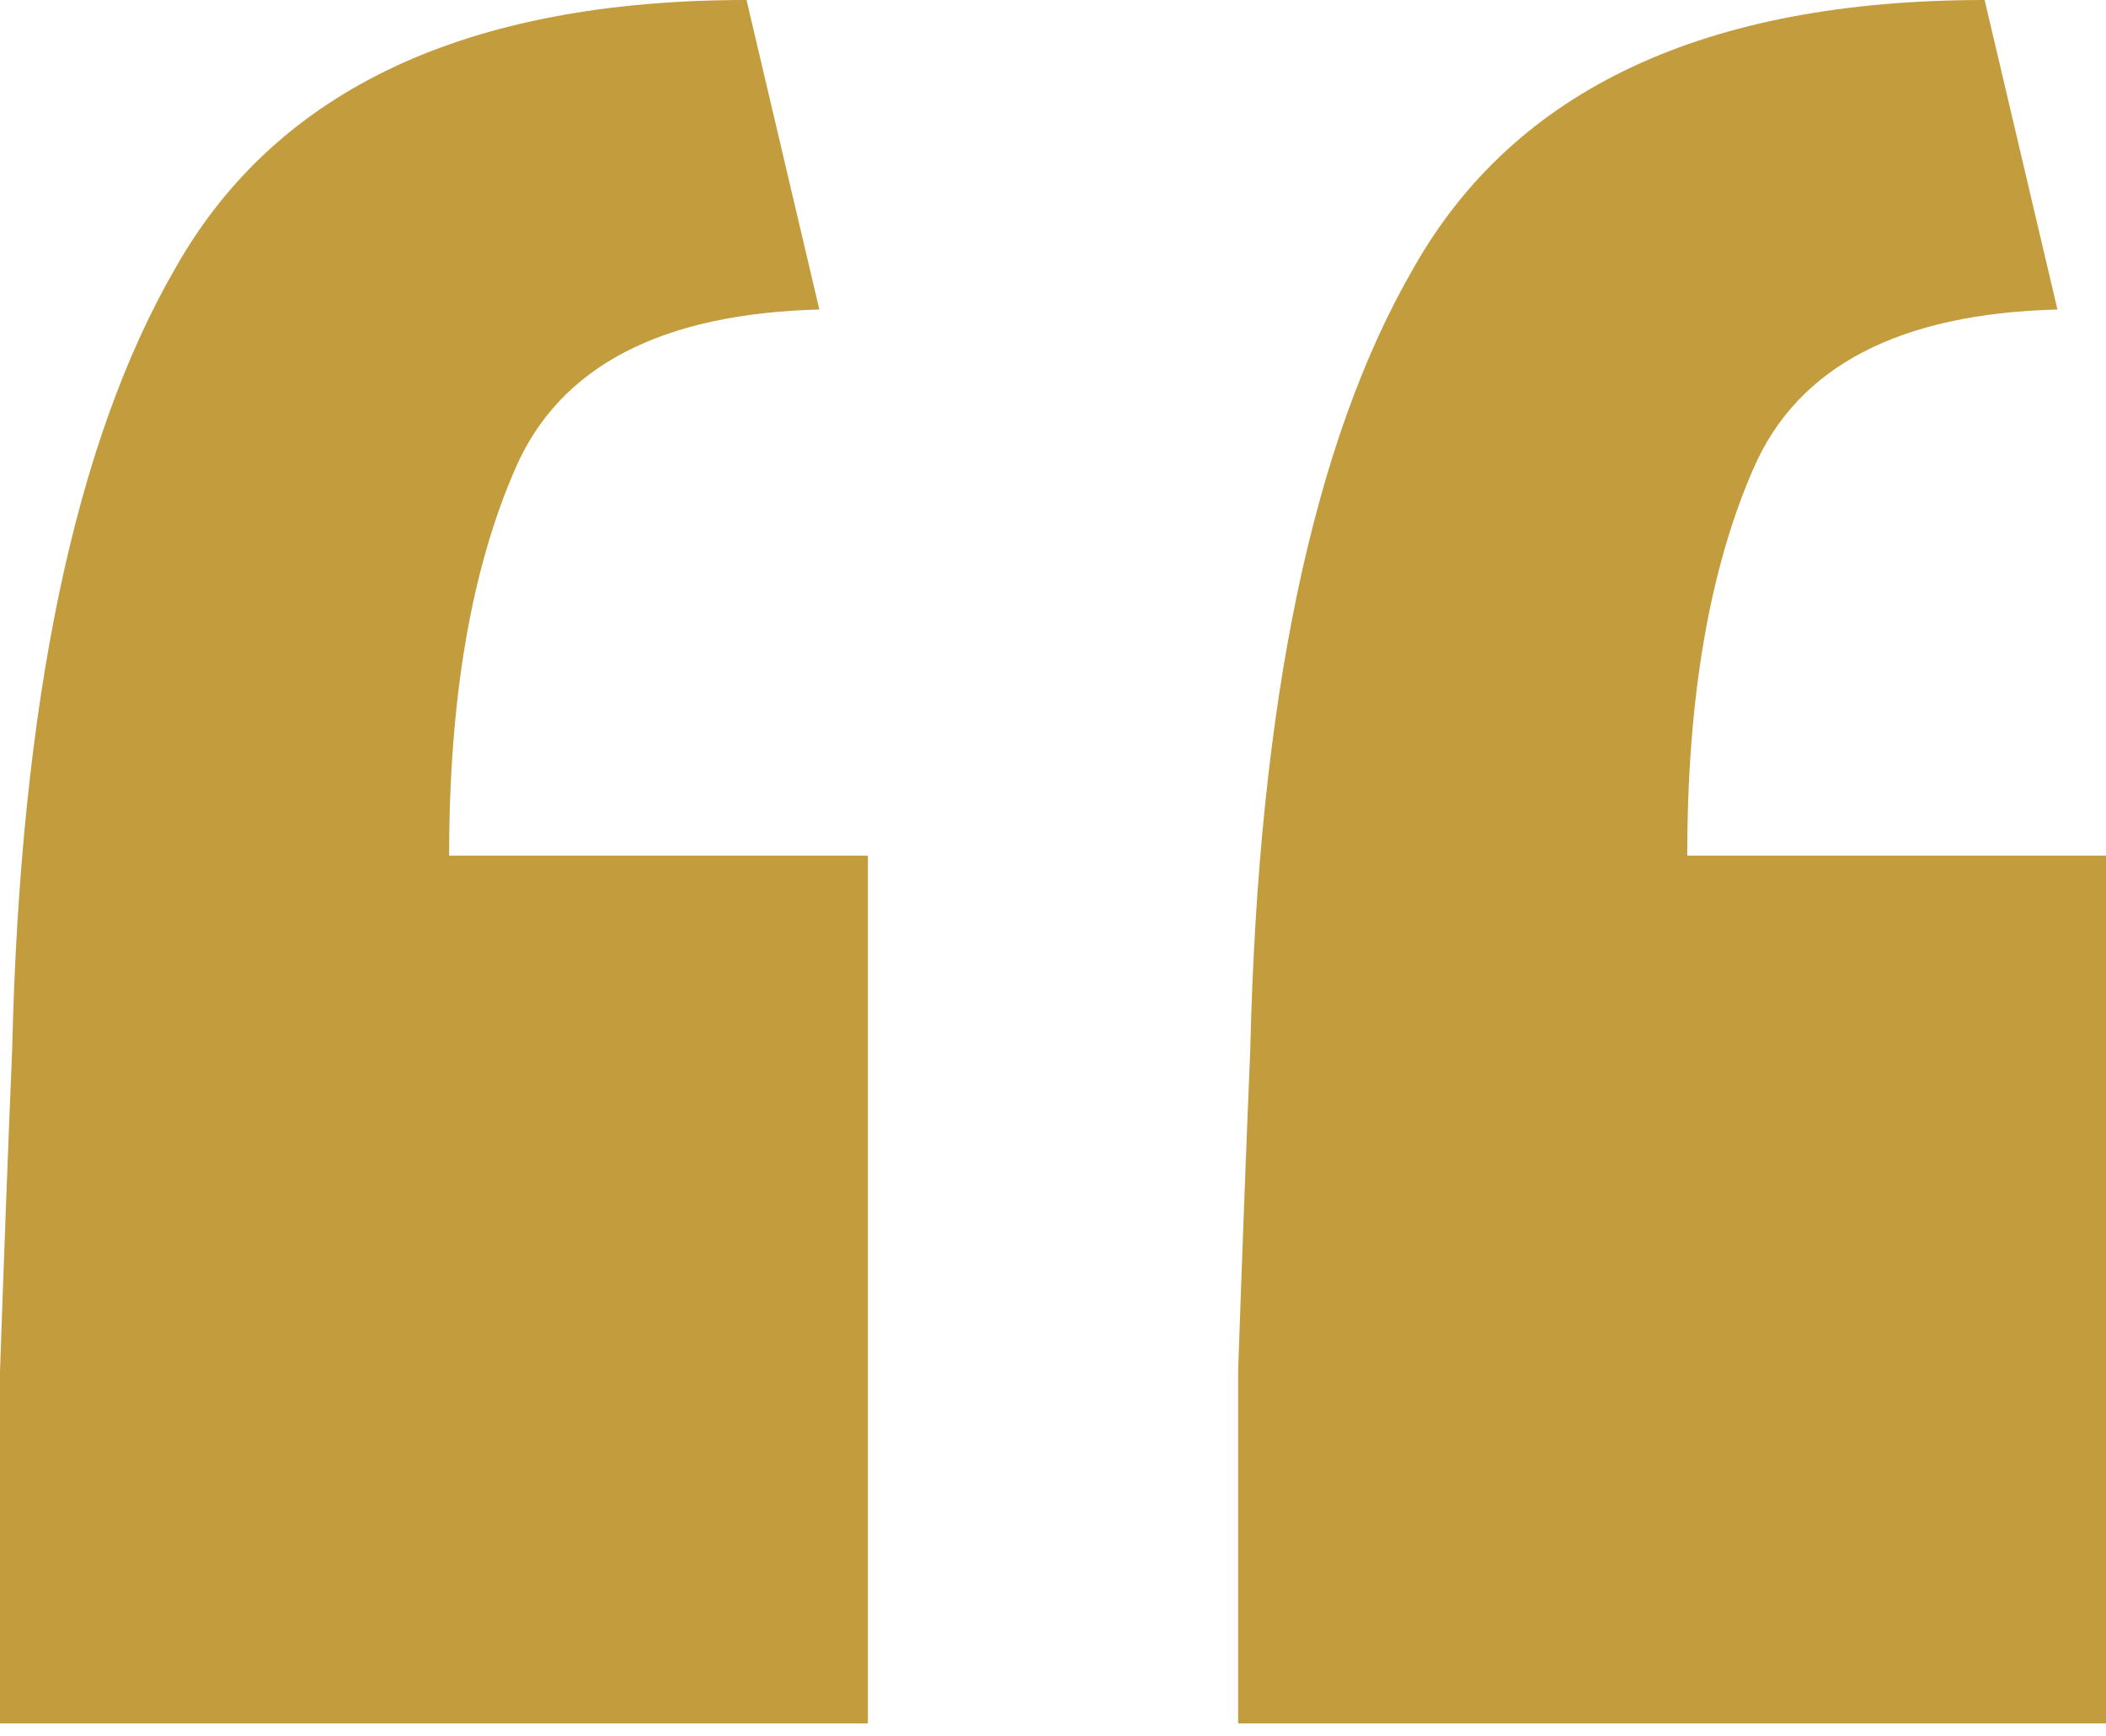
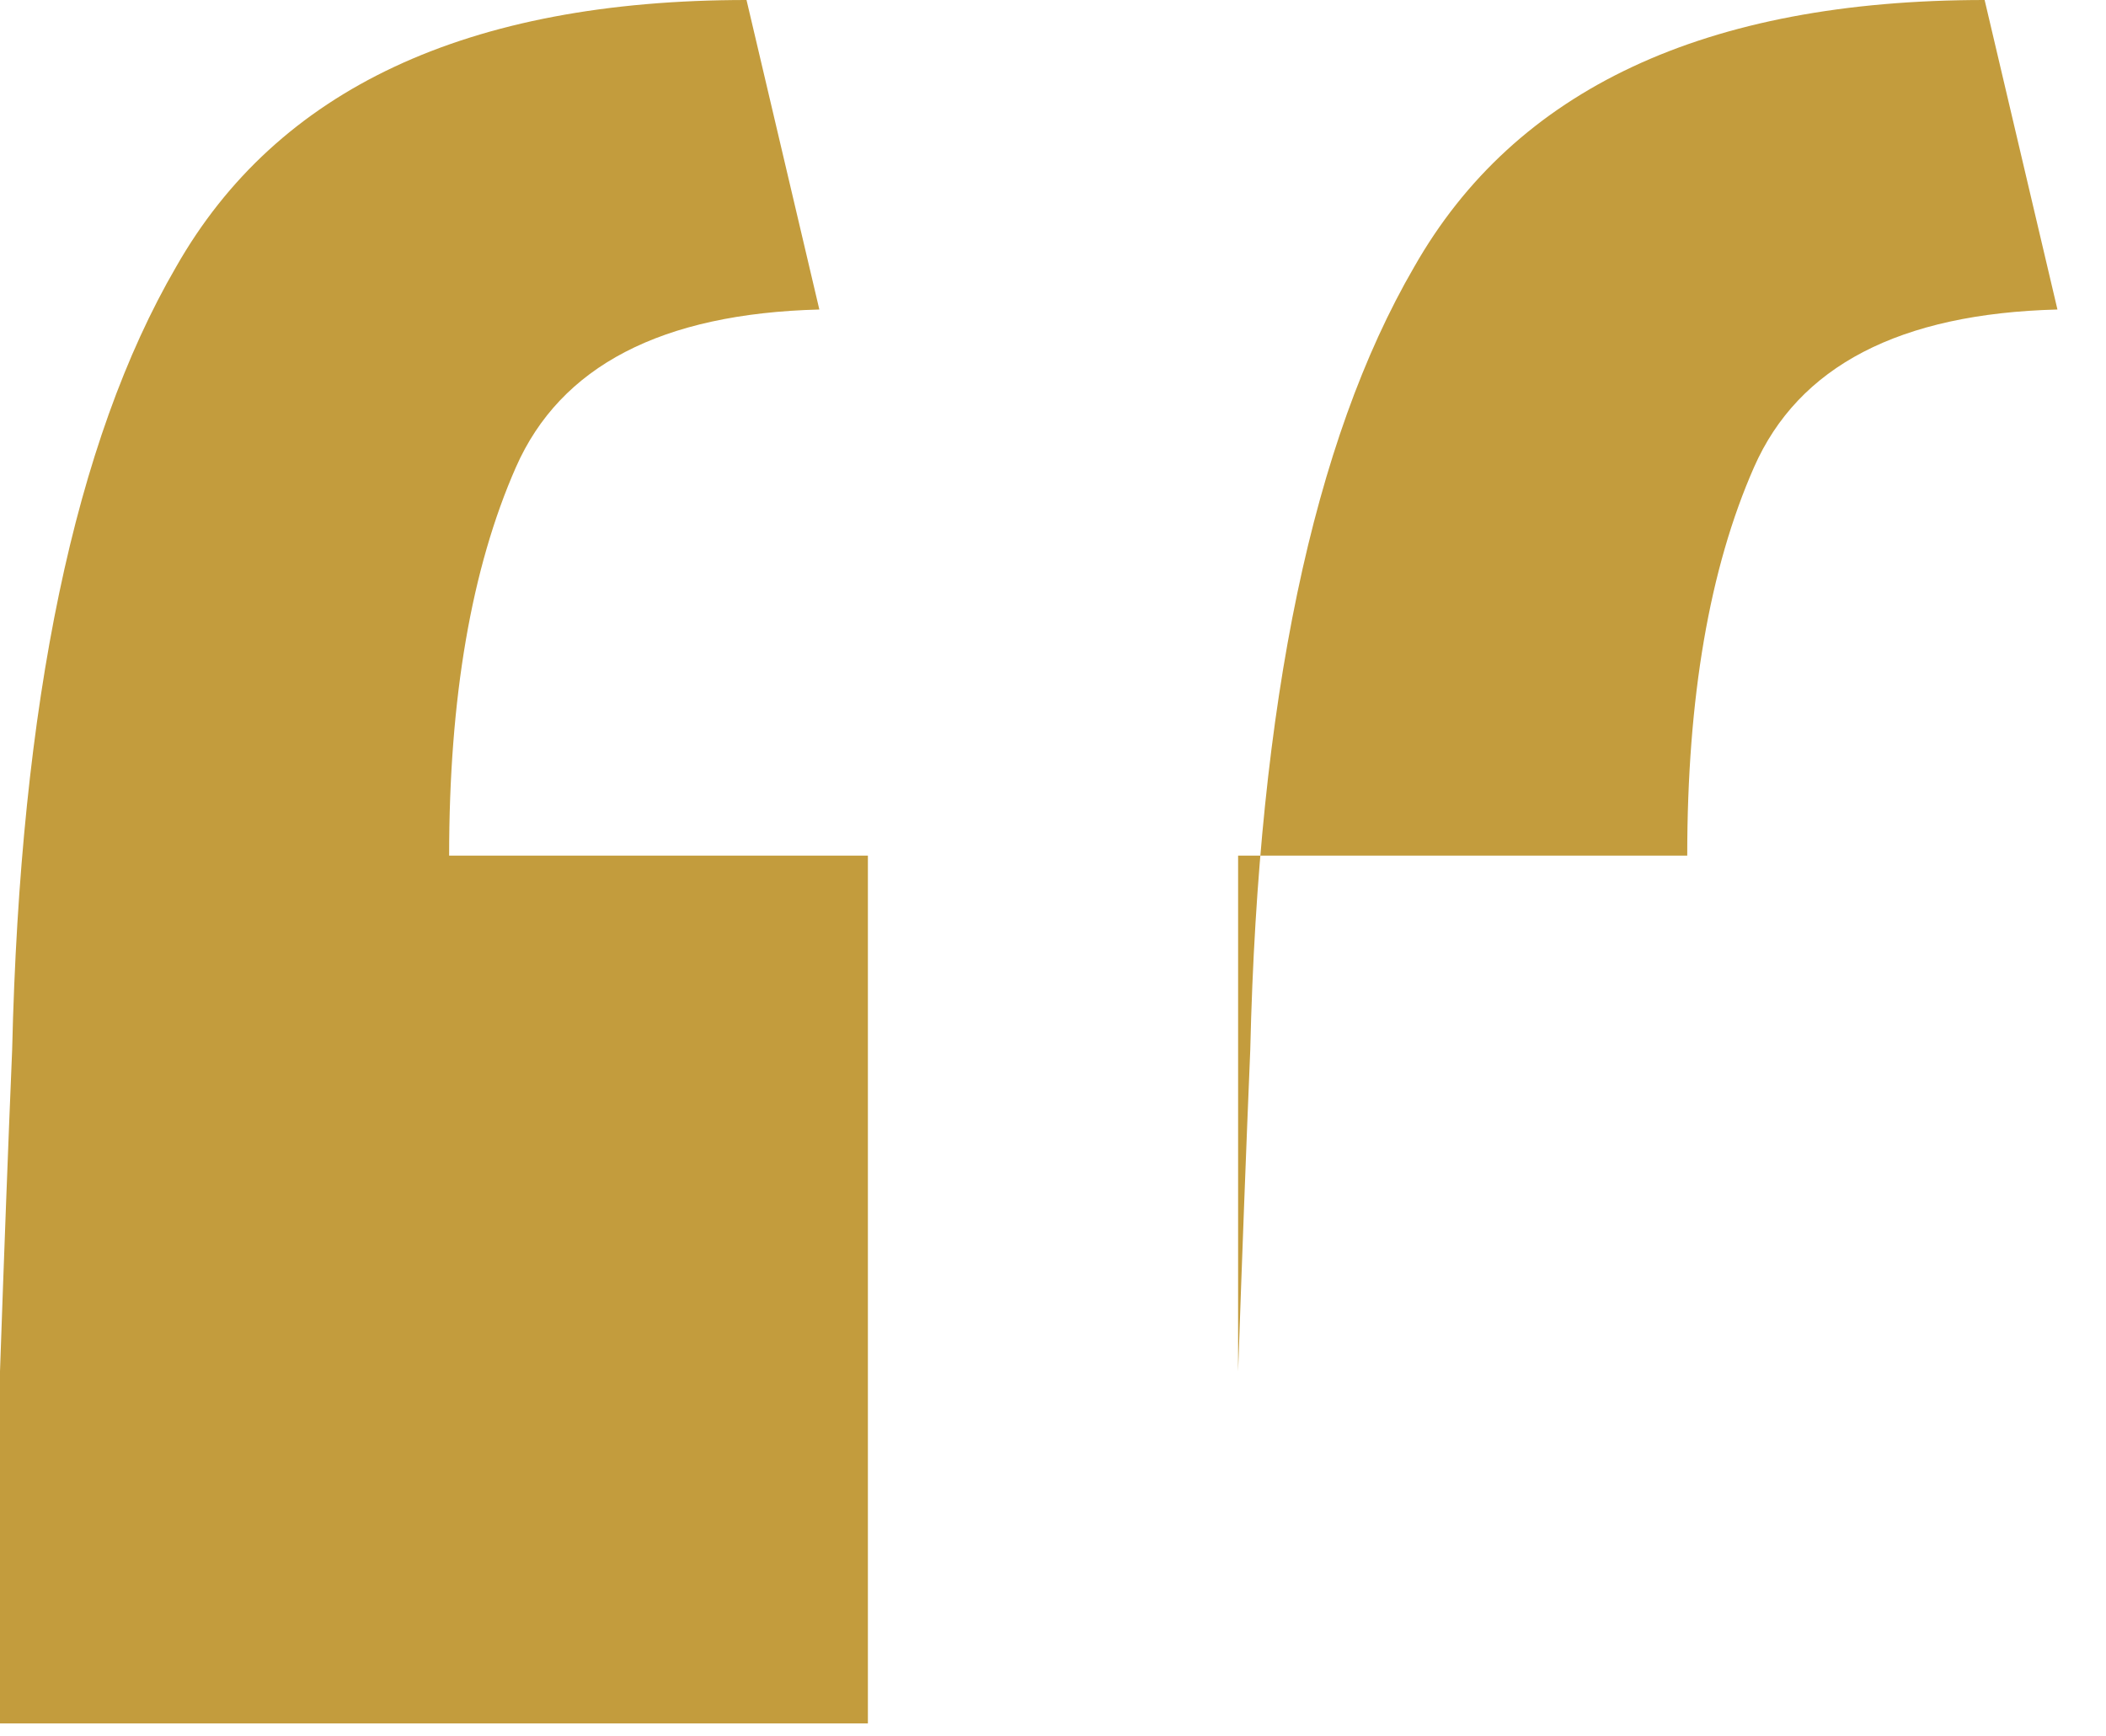
<svg xmlns="http://www.w3.org/2000/svg" width="57" height="47" viewBox="0 0 57 47" fill="none">
-   <path d="M0 46.651C0 43.366 0 40.19 0 37.124C0.11 33.948 0.219 31.046 0.329 28.418C0.548 19 2.026 11.937 4.764 7.228C7.501 2.409 12.648 0 20.205 0L22.176 8.378C17.905 8.487 15.167 9.911 13.963 12.648C12.758 15.386 12.156 18.89 12.156 23.161H23.49V46.651H0ZM33.51 46.651C33.51 43.366 33.51 40.19 33.51 37.124C33.62 33.948 33.729 31.046 33.839 28.418C34.058 19 35.536 11.937 38.274 7.228C41.011 2.409 46.158 0 53.715 0L55.686 8.378C51.415 8.487 48.677 9.911 47.473 12.648C46.268 15.386 45.666 18.89 45.666 23.161H57V46.651H33.51Z" fill="#C39C3D" />
+   <path d="M0 46.651C0 43.366 0 40.19 0 37.124C0.11 33.948 0.219 31.046 0.329 28.418C0.548 19 2.026 11.937 4.764 7.228C7.501 2.409 12.648 0 20.205 0L22.176 8.378C17.905 8.487 15.167 9.911 13.963 12.648C12.758 15.386 12.156 18.89 12.156 23.161H23.49V46.651H0ZM33.51 46.651C33.51 43.366 33.51 40.19 33.51 37.124C33.62 33.948 33.729 31.046 33.839 28.418C34.058 19 35.536 11.937 38.274 7.228C41.011 2.409 46.158 0 53.715 0L55.686 8.378C51.415 8.487 48.677 9.911 47.473 12.648C46.268 15.386 45.666 18.89 45.666 23.161H57H33.51Z" fill="#C39C3D" />
</svg>